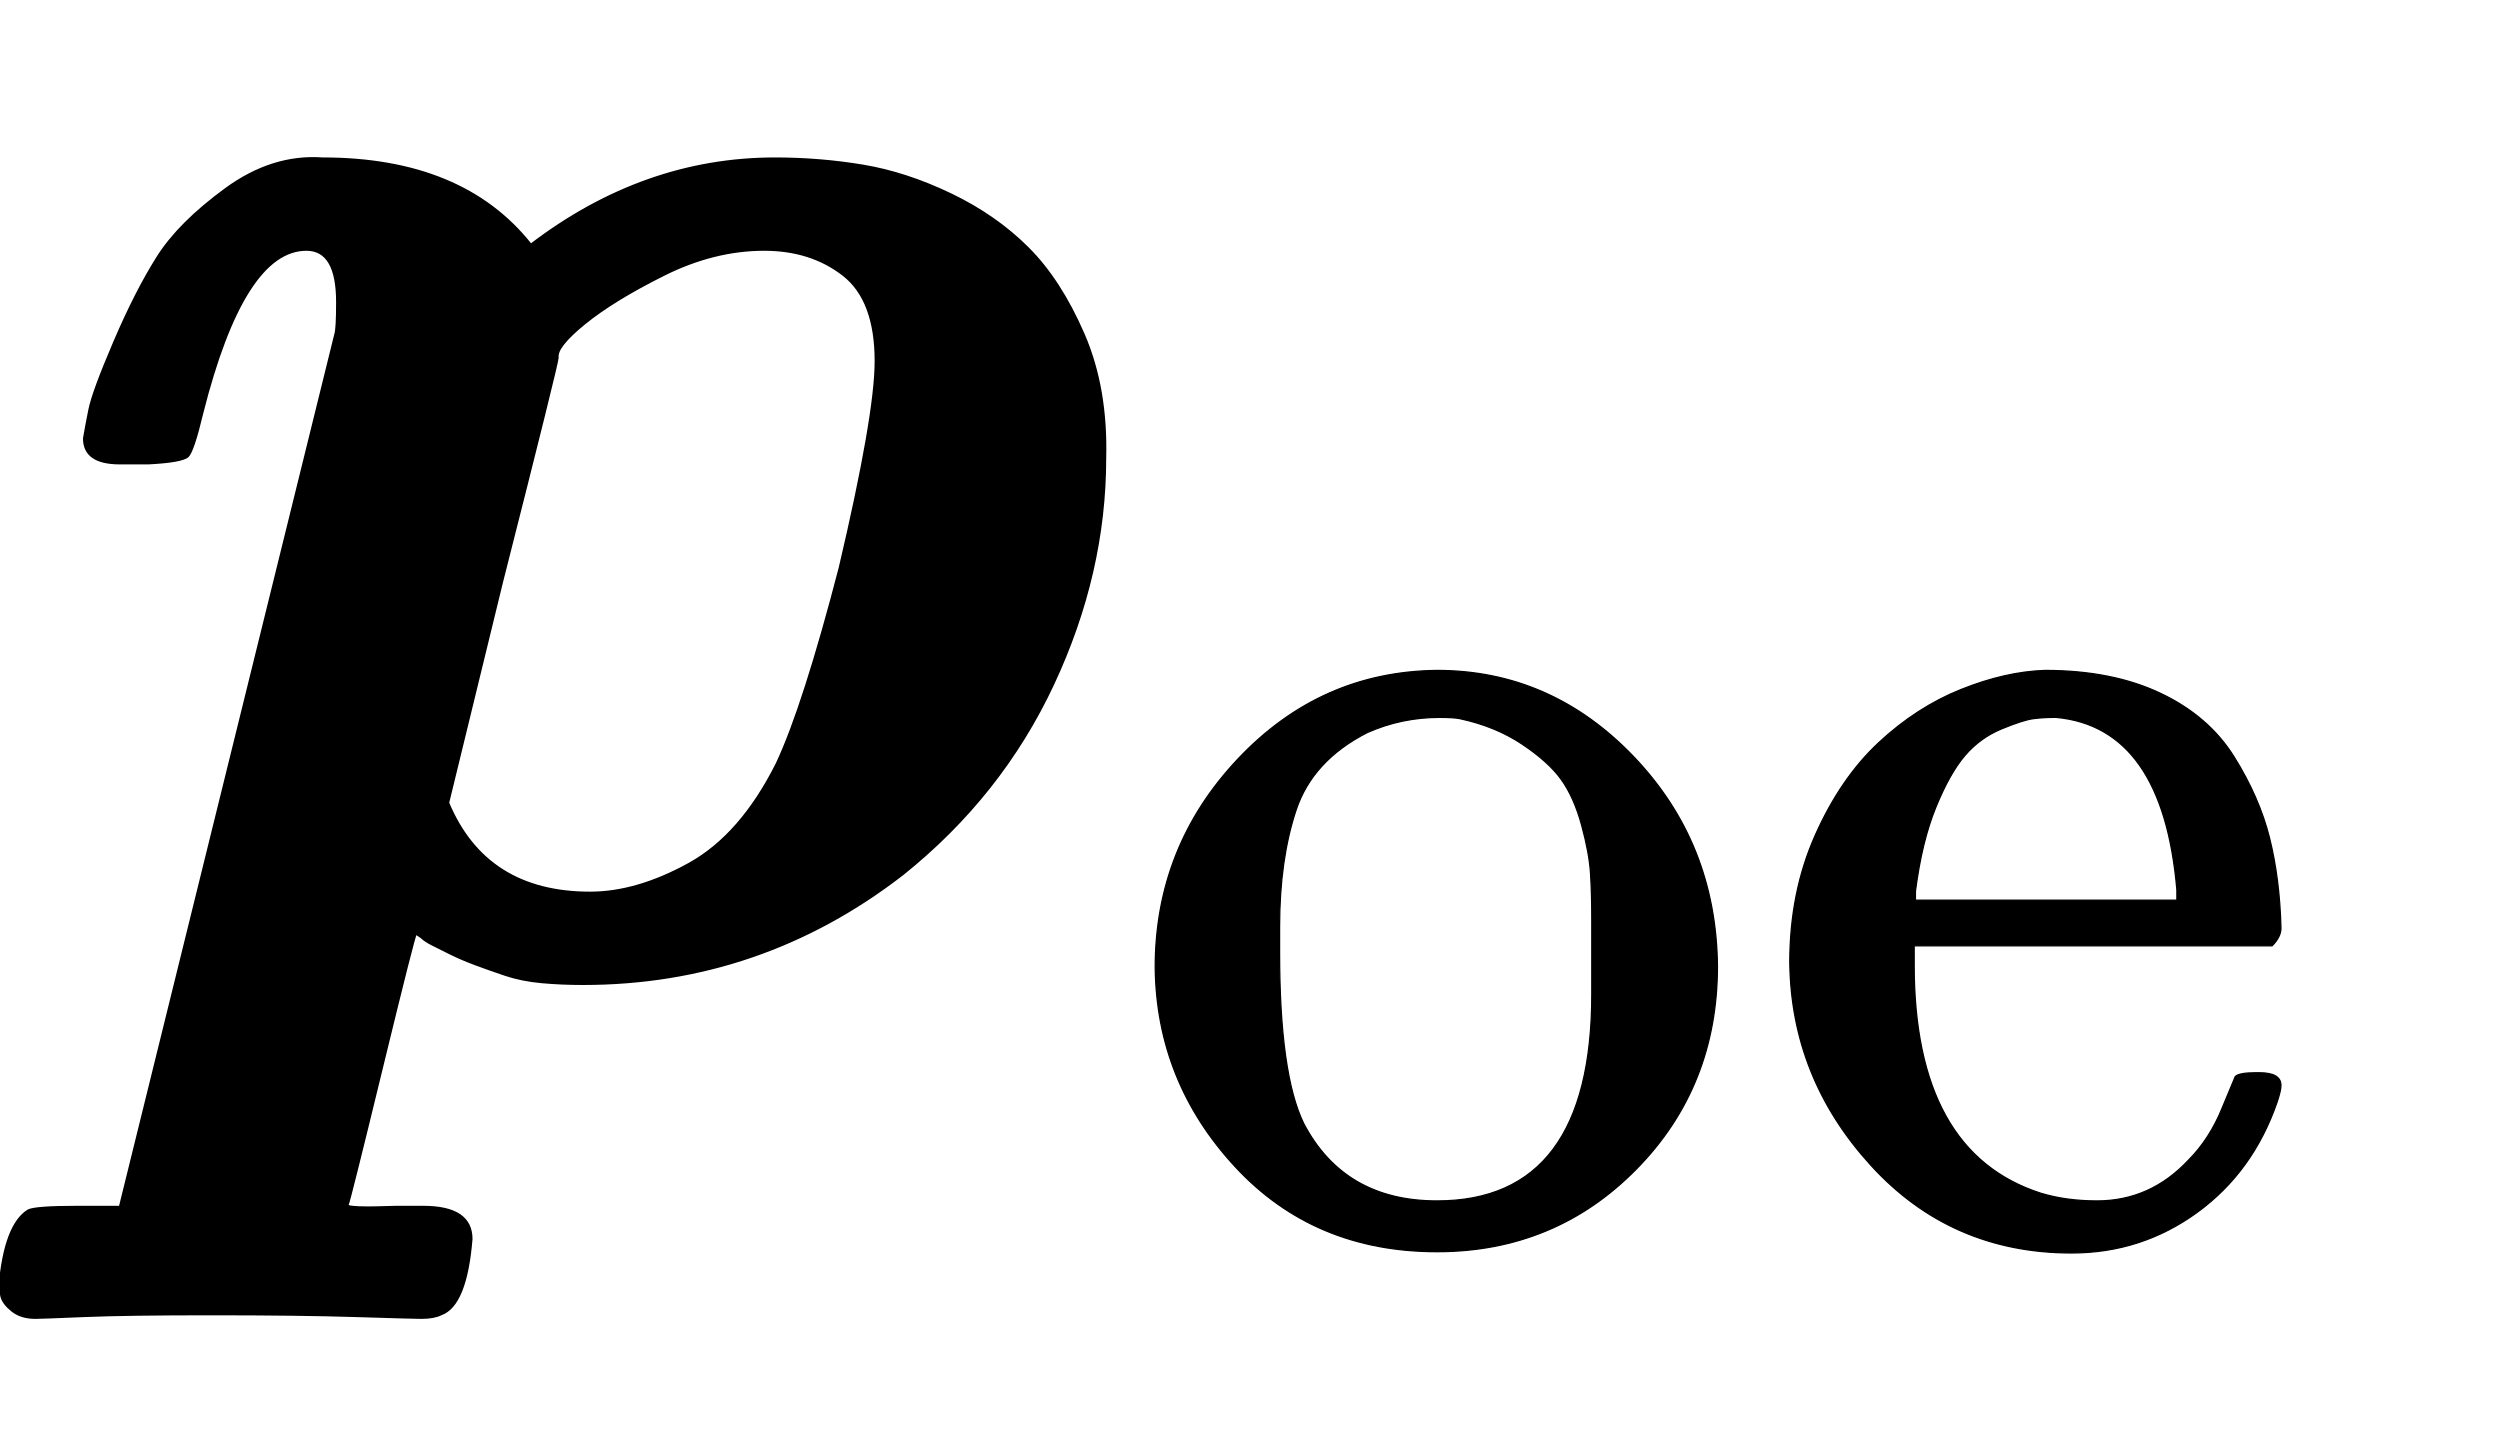
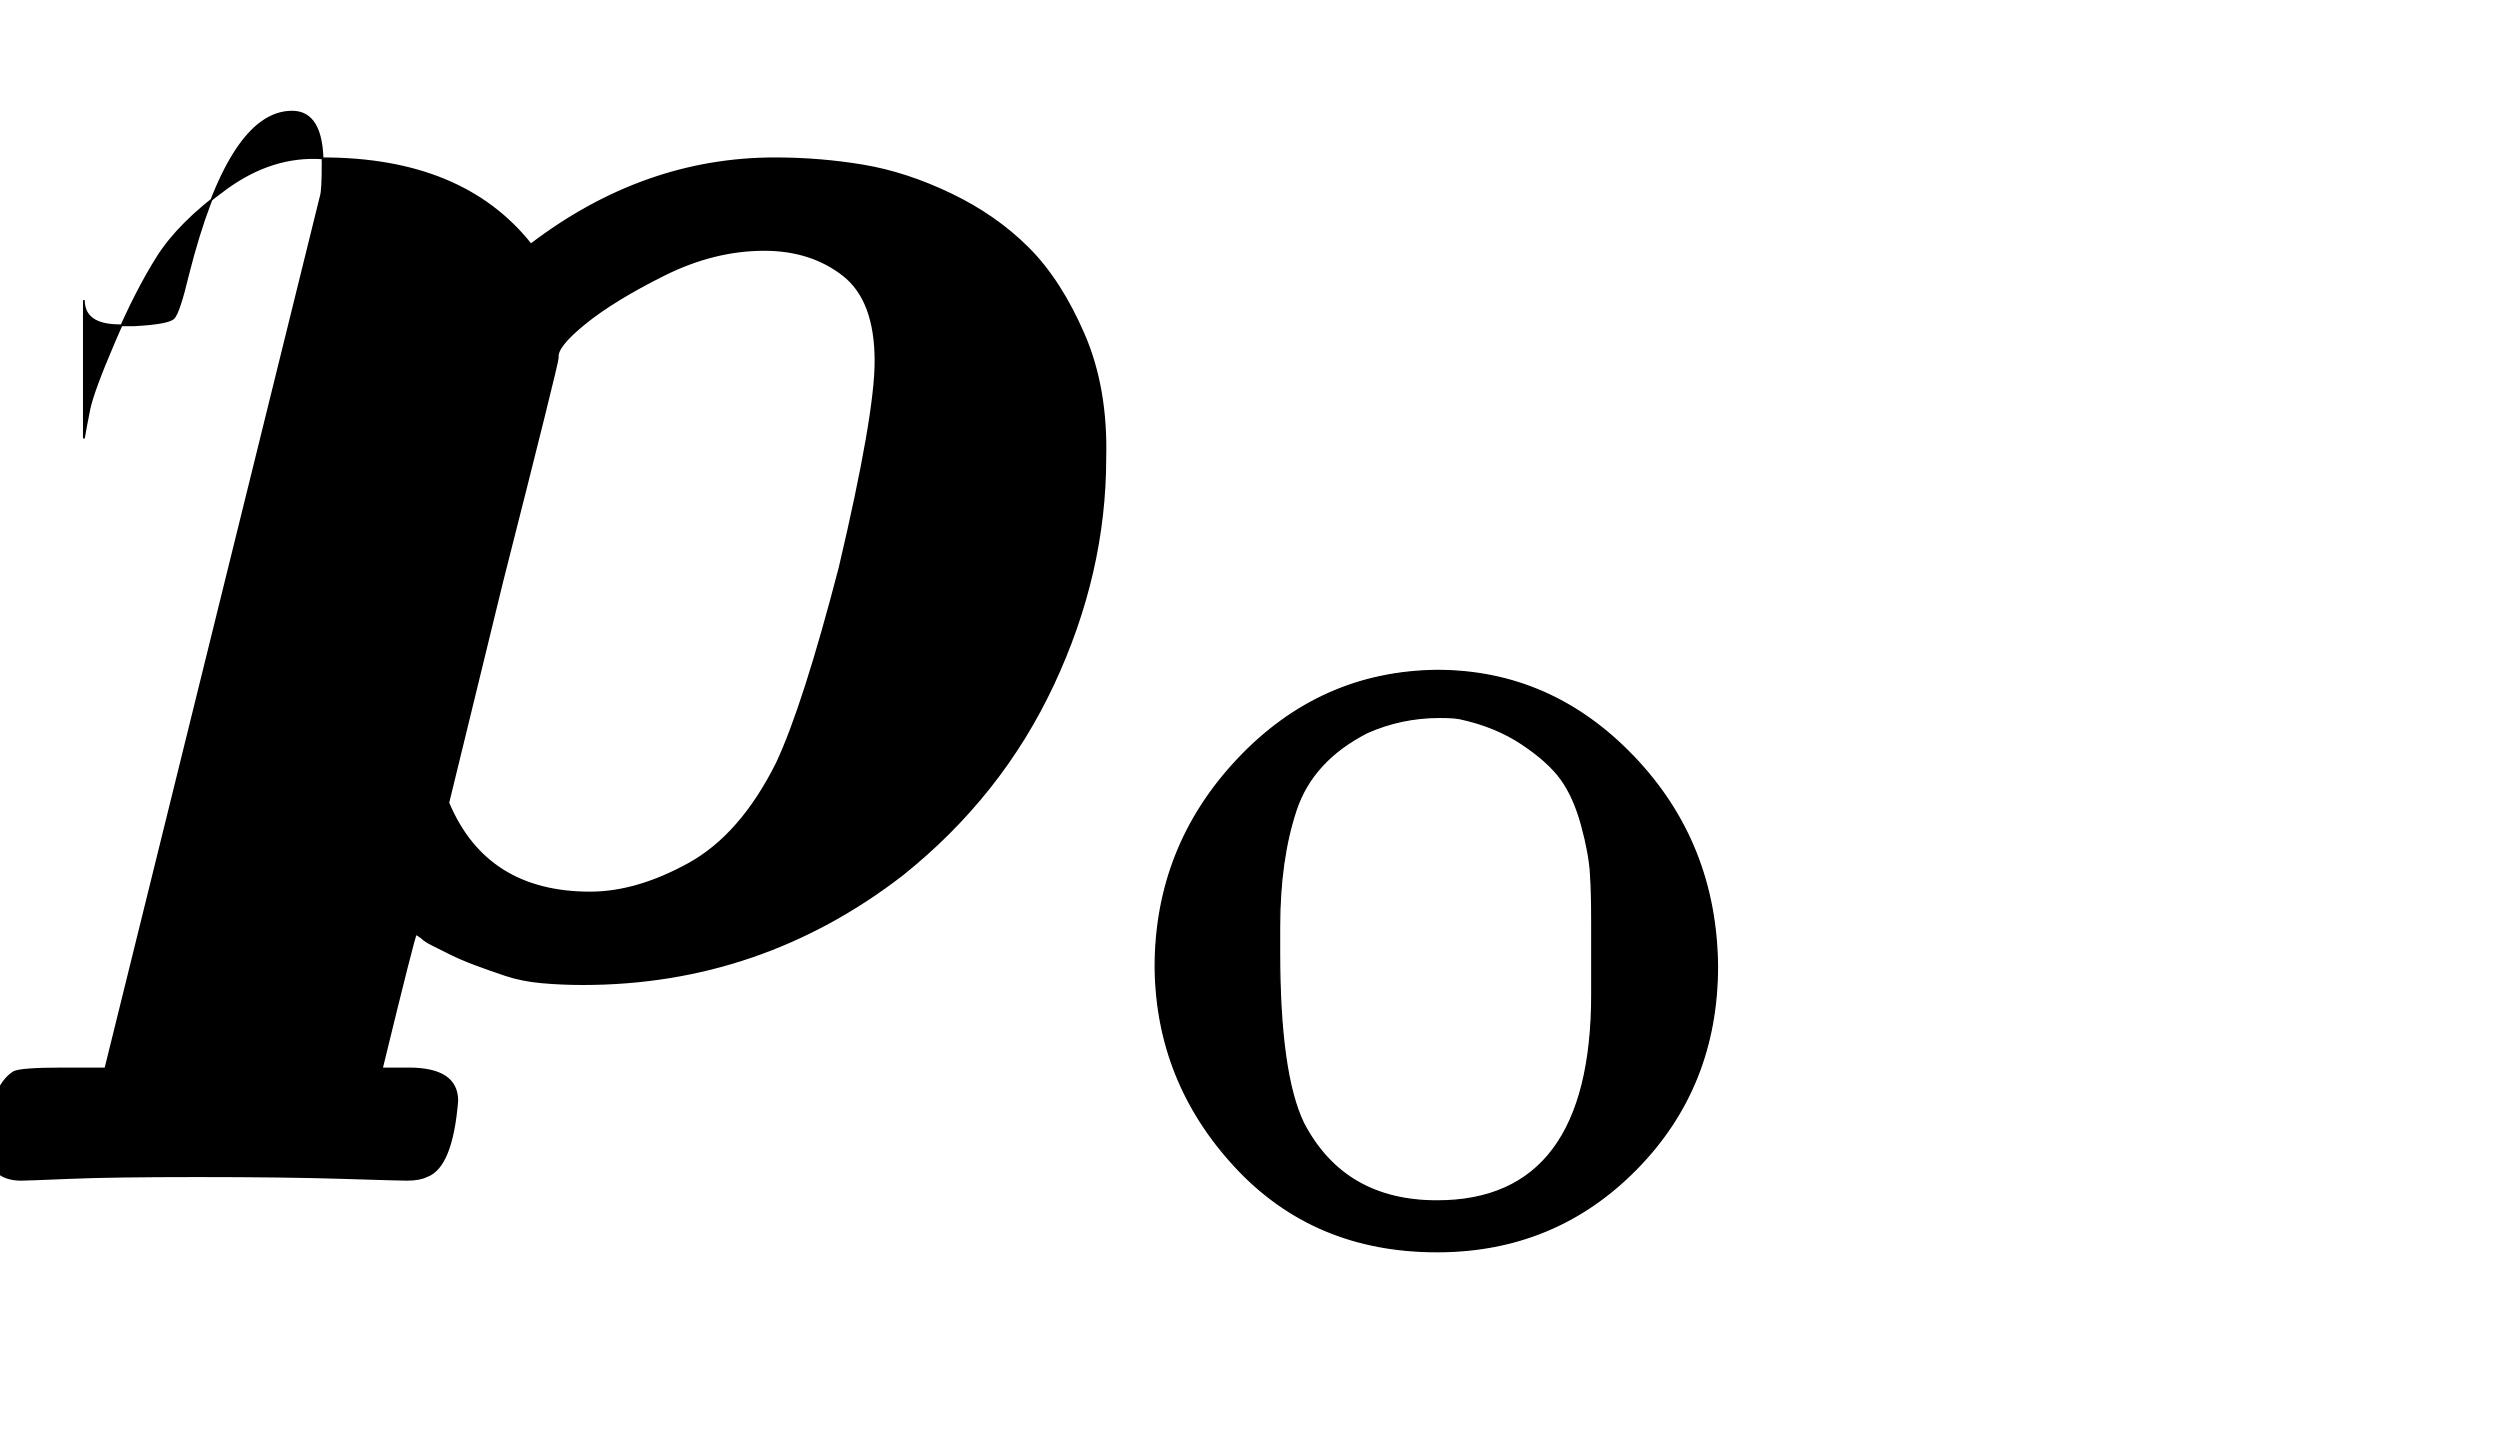
<svg xmlns="http://www.w3.org/2000/svg" xmlns:xlink="http://www.w3.org/1999/xlink" style="vertical-align:-.63ex;margin-left:-.052ex" width="3.234ex" height="1.884ex" viewBox="-22.5 -540.2 1392.2 811.3">
  <defs>
-     <path id="a" stroke-width="1" d="M24 296q1 6 3 16t14 38 24 47 38 38 54 17q78 0 116-48 63 48 136 48 25 0 49-4t49-16 43-30 31-48 12-69q0-64-29-126T480 53Q401-8 302-8q-12 0-23 1t-20 4-17 6-14 6-10 5-6 4l-3 2q-1-1-19-75t-19-76 27-1h15q27 0 27-18-3-37-17-42-4-2-11-2-4 0-36 1t-81 1q-47 0-71-1t-27-1q-8 0-13 4t-6 8-1 6q3 34 16 42 4 2 27 2h24l120 486q1 3 1 18 0 29-17 29-35 0-58-91-5-21-8-24t-22-4H44q-20 0-20 14zm441 43q0 34-18 48t-44 14q-28 0-56-14t-44-27-15-19q0-3-31-125L227 93q21-50 79-50 26 0 55 16t49 56q15 32 35 109 20 85 20 115z" />
+     <path id="a" stroke-width="1" d="M24 296q1 6 3 16t14 38 24 47 38 38 54 17q78 0 116-48 63 48 136 48 25 0 49-4t49-16 43-30 31-48 12-69q0-64-29-126T480 53Q401-8 302-8q-12 0-23 1t-20 4-17 6-14 6-10 5-6 4l-3 2q-1-1-19-75h15q27 0 27-18-3-37-17-42-4-2-11-2-4 0-36 1t-81 1q-47 0-71-1t-27-1q-8 0-13 4t-6 8-1 6q3 34 16 42 4 2 27 2h24l120 486q1 3 1 18 0 29-17 29-35 0-58-91-5-21-8-24t-22-4H44q-20 0-20 14zm441 43q0 34-18 48t-44 14q-28 0-56-14t-44-27-15-19q0-3-31-125L227 93q21-50 79-50 26 0 55 16t49 56q15 32 35 109 20 85 20 115z" />
    <path id="b" stroke-width="1" d="M28 214q0 95 65 164t157 70q90 0 155-68t66-165q0-95-64-160T250-10q-97 0-159 67T28 214zM250 30q122 0 122 163v57q0 22-1 38t-7 38-16 36-31 28-49 20q-5 1-16 1-30 0-57-12-43-22-56-61t-13-92v-20q0-96 19-135 32-61 105-61z" />
-     <path id="c" stroke-width="1" d="M28 218q0 55 20 100t50 73 65 42 66 15q53 0 91-18t58-50 28-64 9-71q0-7-7-14H126v-15q0-148 100-180 20-6 44-6 42 0 72 32 17 17 27 42l10 24q3 3 16 3h3q17 0 17-10 0-4-3-13-19-55-63-87t-99-32q-95 0-158 69T28 218zm305 57q-11 128-95 136h-2q-8 0-16-1t-25-8-29-21-23-41-16-66v-7h206v8z" />
  </defs>
  <g fill="currentColor" stroke="currentColor" stroke-width="0" transform="scale(1 -1)">
    <use xlink:href="#a" />
    <g transform="matrix(.707 0 0 .707 601 -150)">
      <use xlink:href="#b" />
      <use x="500" xlink:href="#c" />
    </g>
  </g>
</svg>